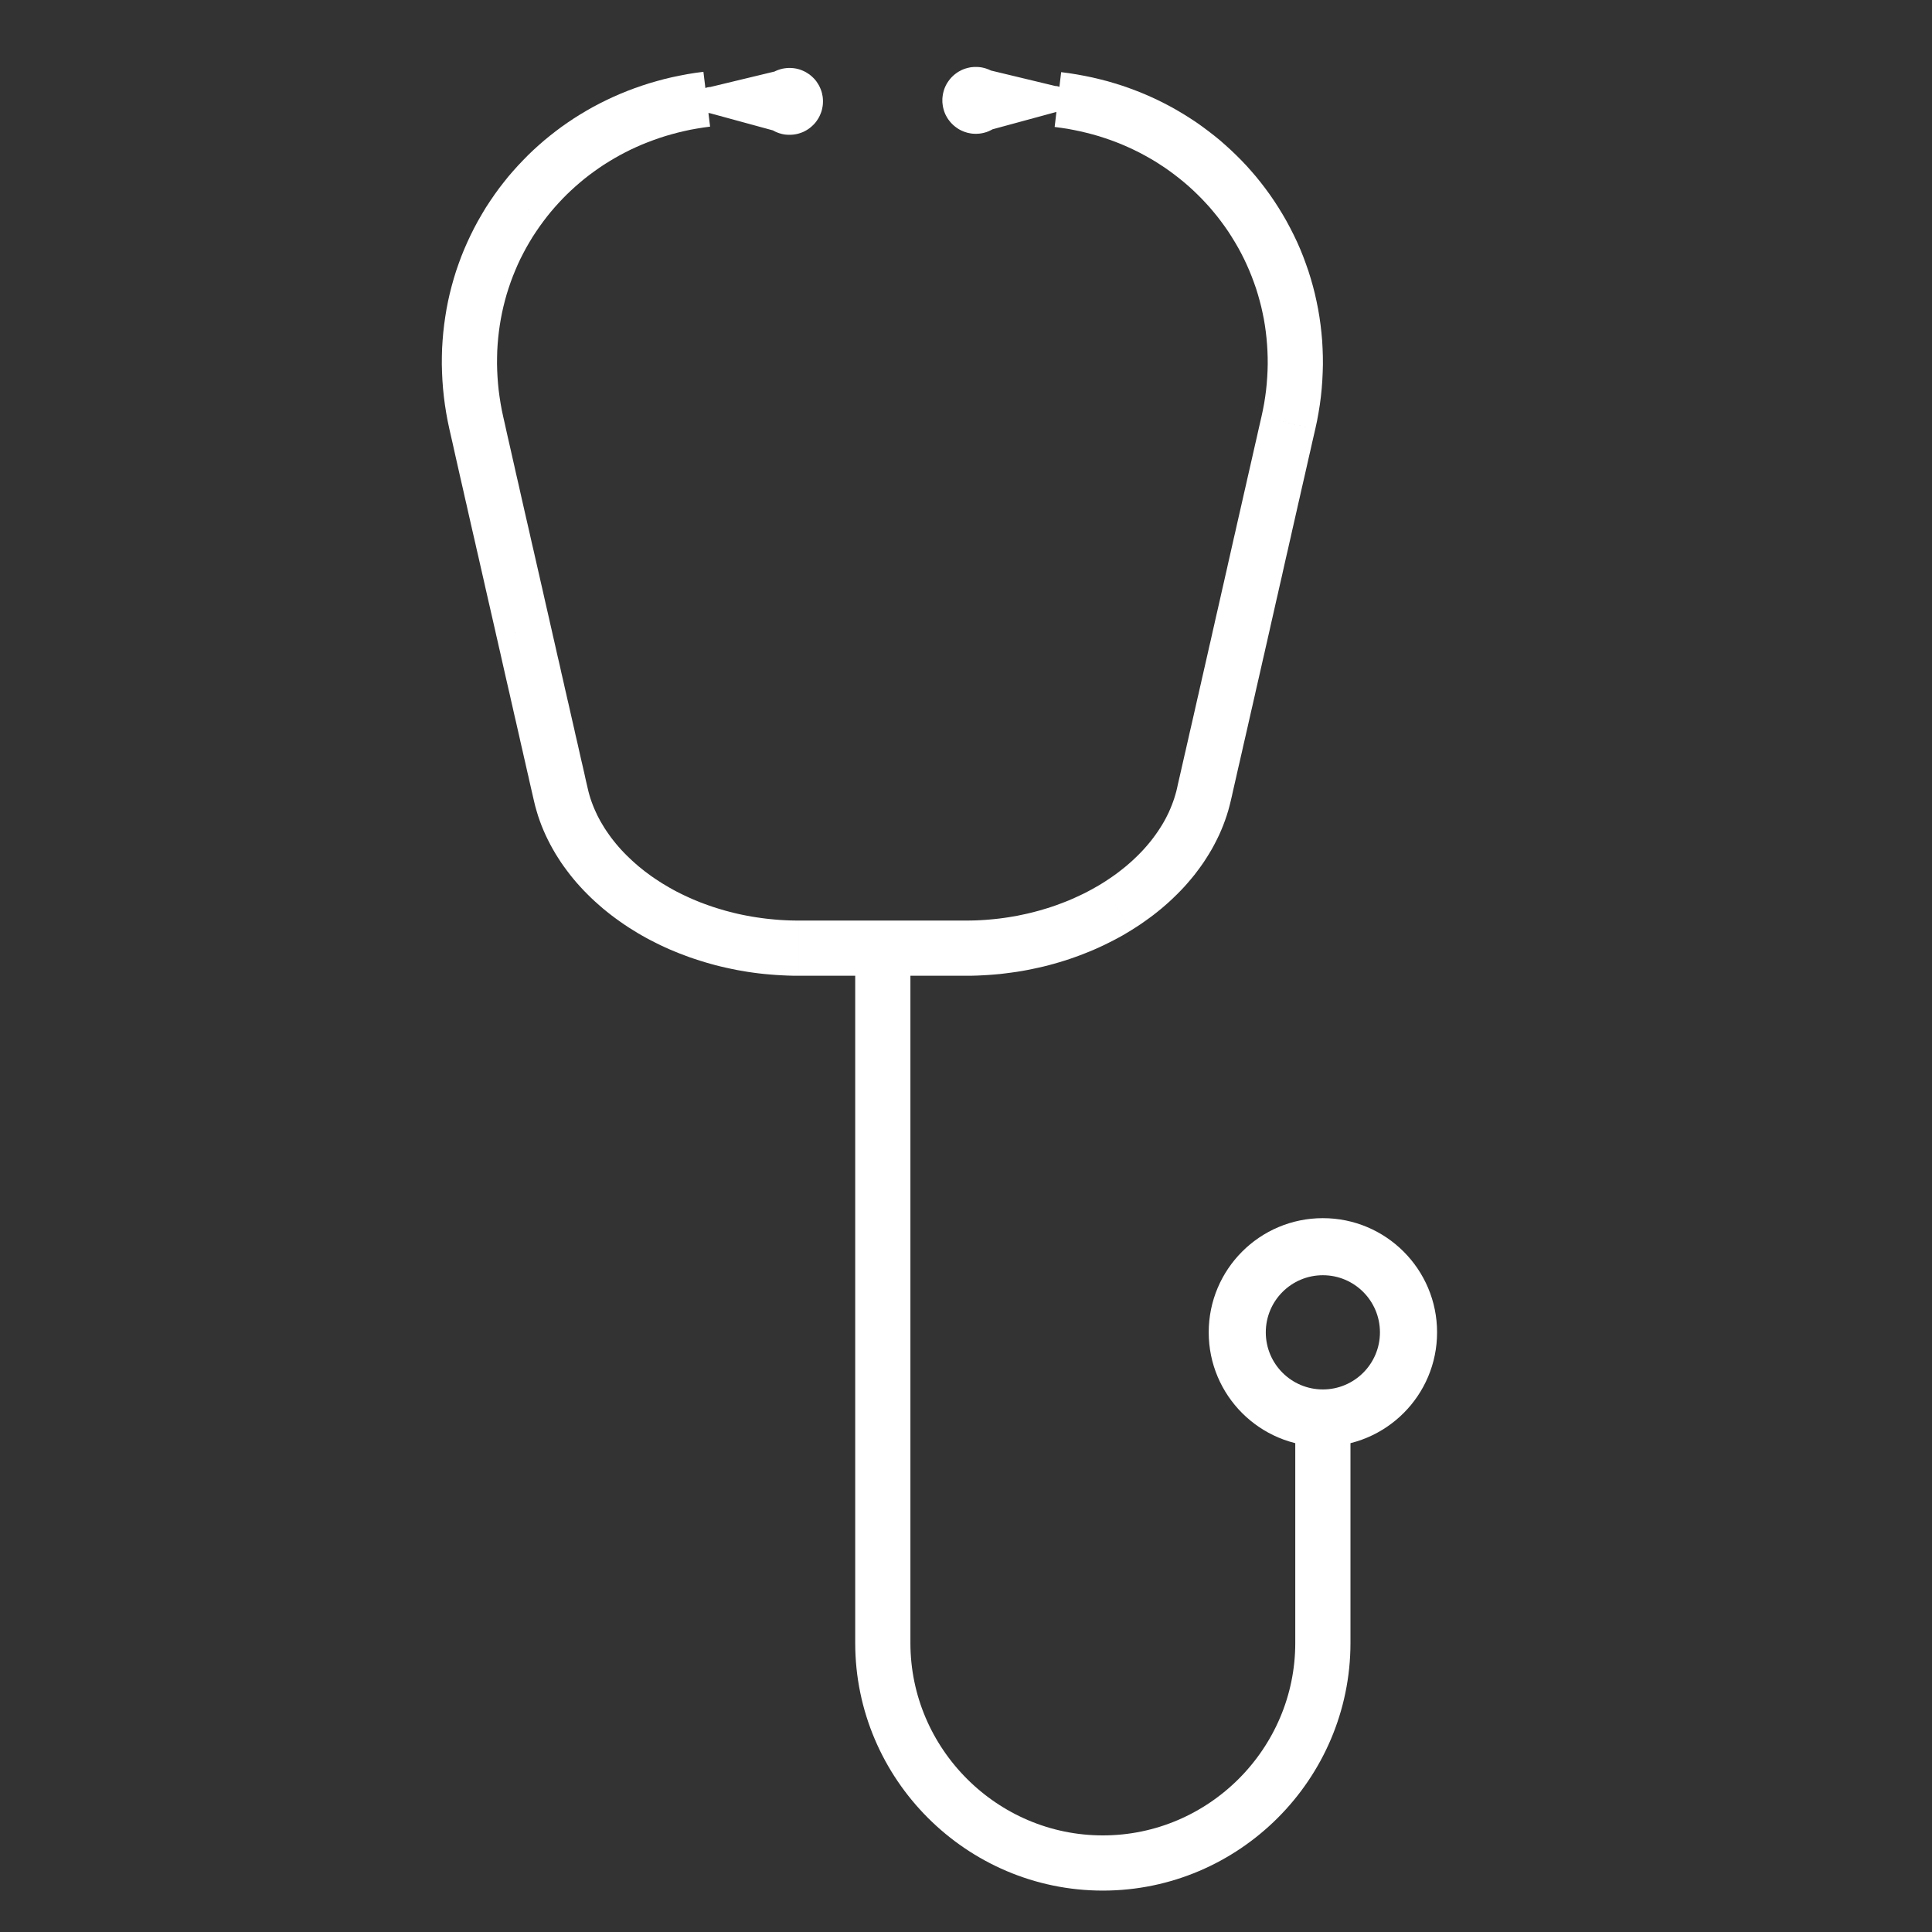
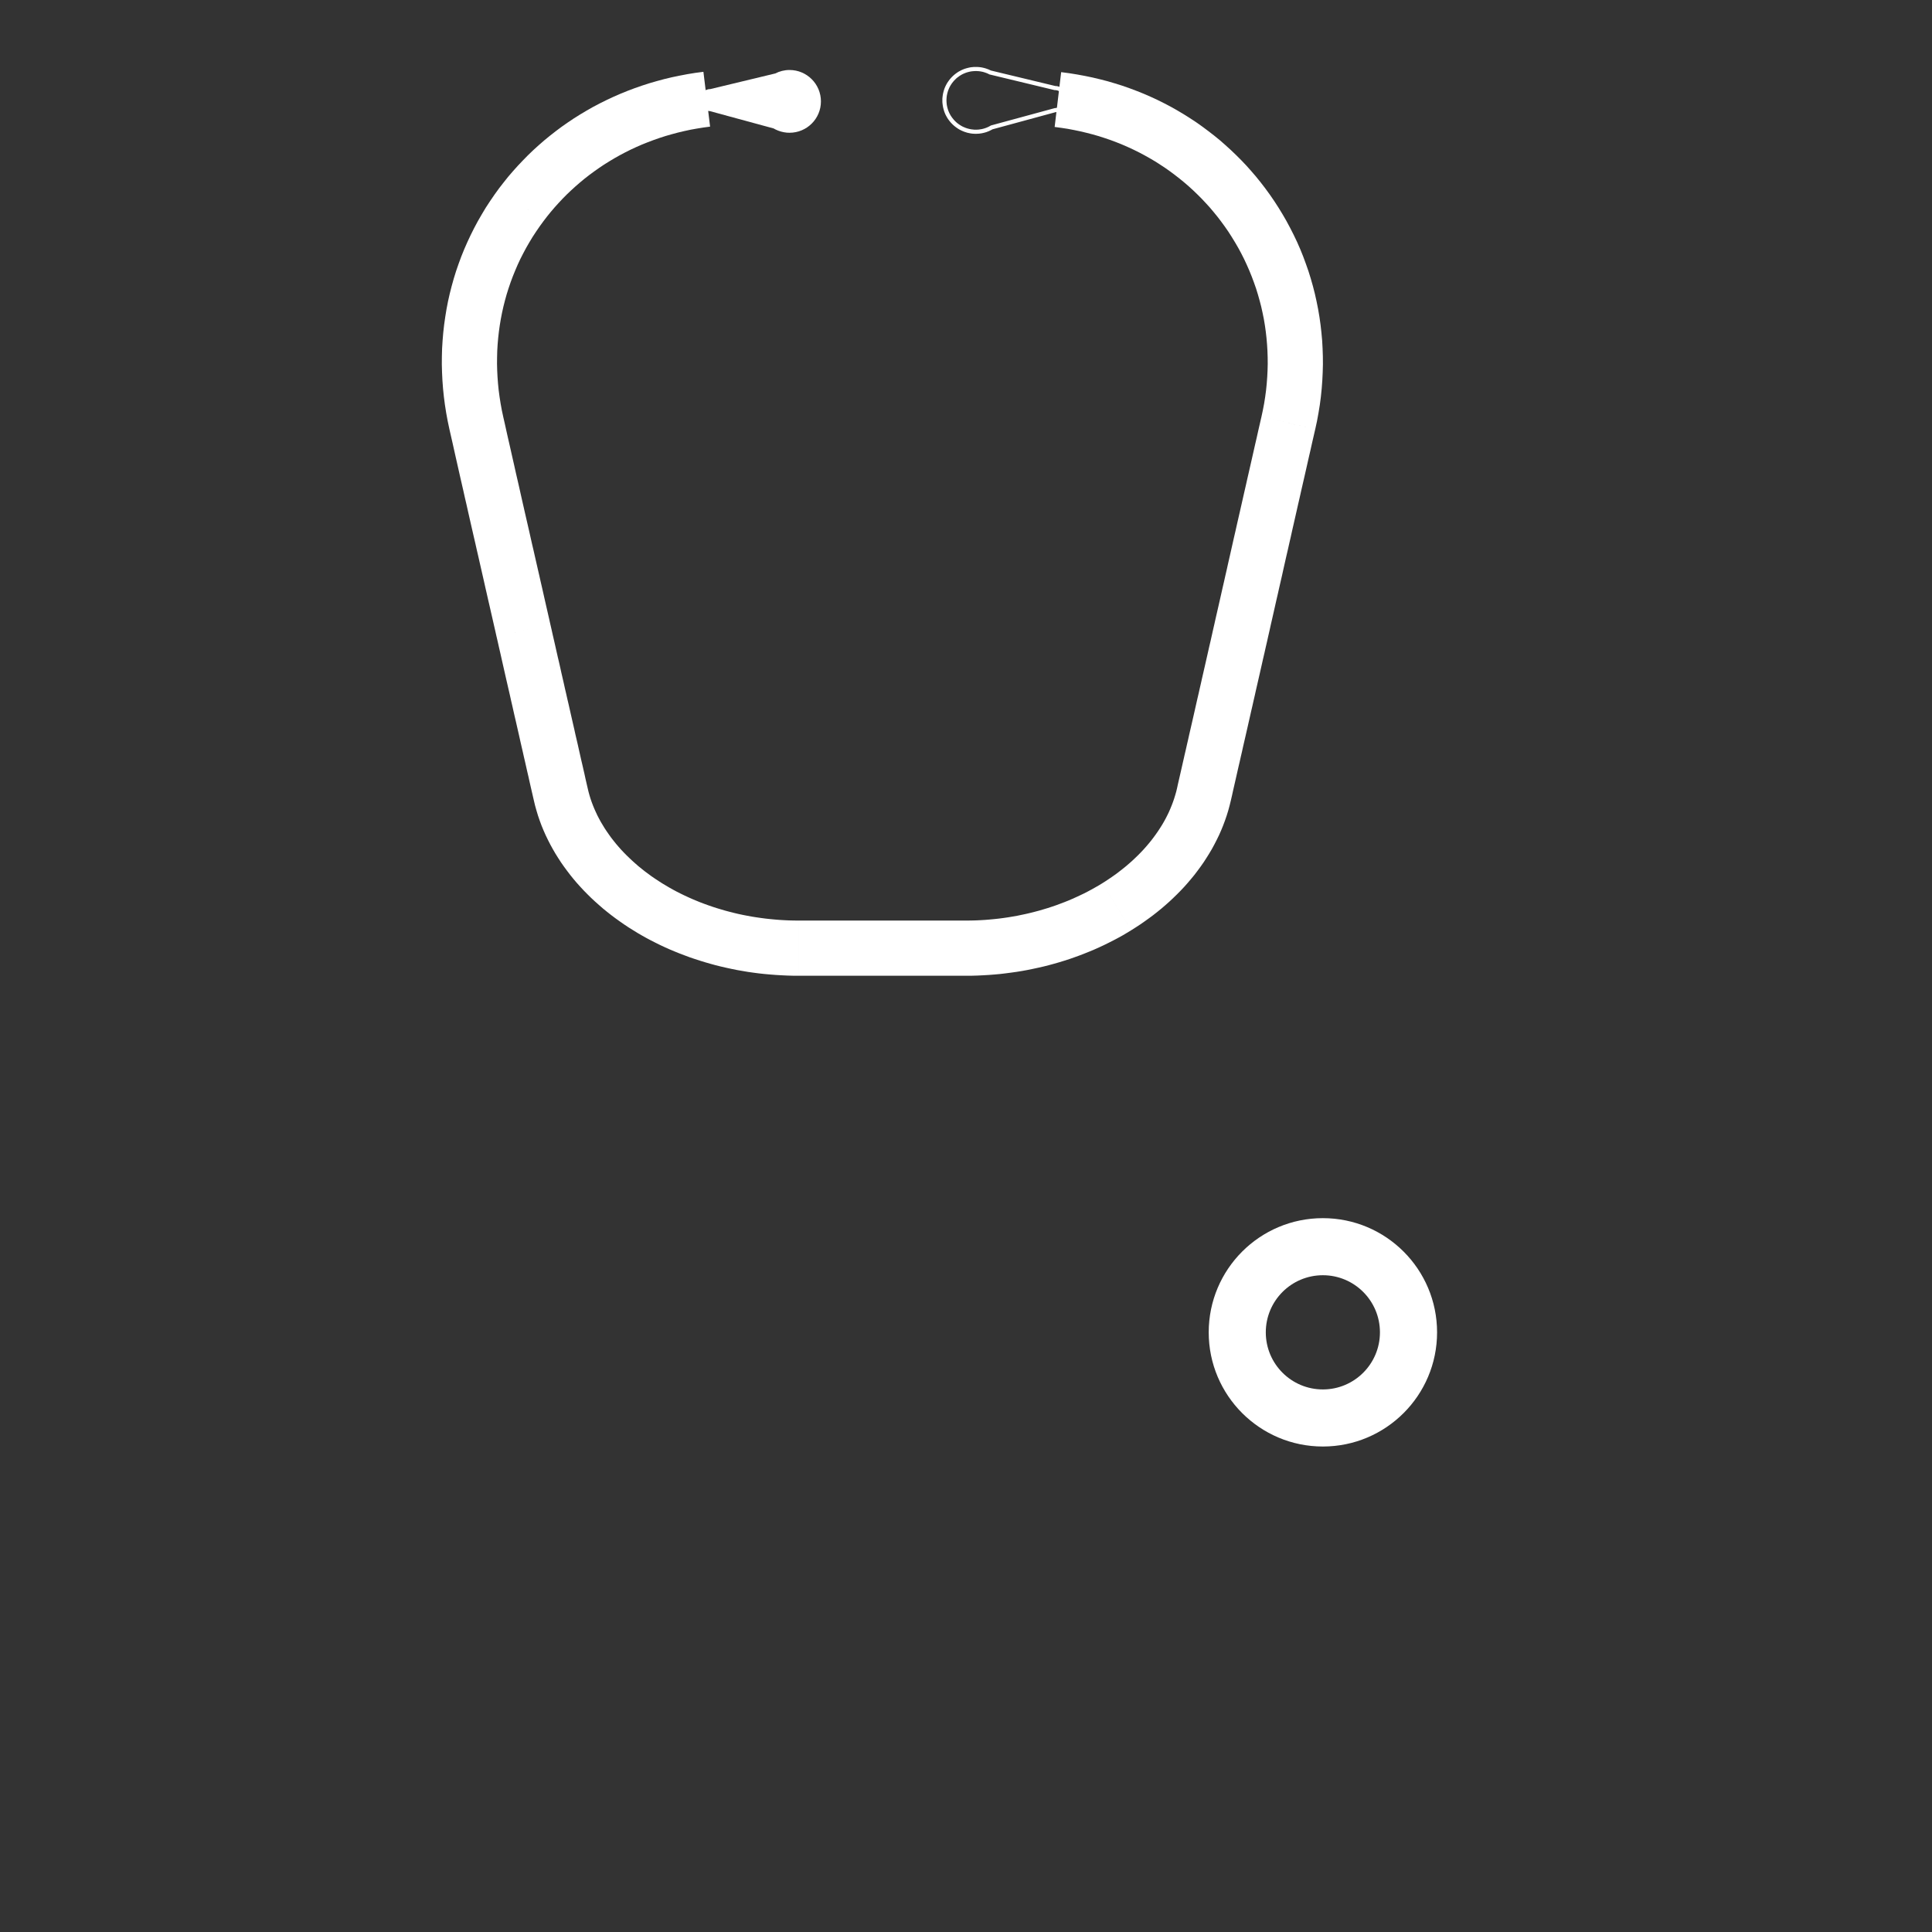
<svg xmlns="http://www.w3.org/2000/svg" xml:space="preserve" width="350" height="350" style="shape-rendering:geometricPrecision; text-rendering:geometricPrecision; image-rendering:optimizeQuality; fill-rule:evenodd; clip-rule:evenodd">
  <rect width="100%" height="100%" fill="#333333" stroke="none" />
  <defs>
    <style>
    .str0 {stroke:white;stroke-width:10;stroke-miterlimit:2.613}
    .fil0 {fill:none}
    .fil2 {fill:white}
    .fil1 {fill:white;fill-rule:nonzero}
   </style>
  </defs>
  <g id="Layer_x0020_1">
-     <path d="M239.65 253.37v44.27c0 21.92-17.93 39.86-39.86 39.86-21.92 0-39.86-17.94-39.86-39.86V170.16" class="fil0 str0" />
-     <path d="m229.19 34.09-8 6-.65-.85-.68-.83-.69-.82-.72-.79-.74-.79-.76-.76-.77-.74-.8-.73-.82-.71-.83-.68-.86-.67-.87-.65-.89-.63-.91-.6-.92-.59-.95-.56-.96-.54-.98-.52-.99-.49-1.01-.47-1.03-.45-1.04-.42-1.06-.4-1.08-.37-1.08-.35-1.11-.32-1.12-.29-1.13-.27-1.15-.24-1.16-.22-1.18-.18-1.19-.16 1.18-9.93 1.44.19 1.43.23 1.41.26 1.4.29 1.38.33 1.36.35 1.35.4 1.34.42 1.31.46 1.3.49 1.27.51 1.26.55 1.25.58 1.22.61 1.2.63 1.18.67 1.16.69 1.14.72 1.12.74 1.1.78 1.07.8 1.06.82 1.03.84 1 .88.98.89.96.92.94.94.91.96.88.99.86 1 .83 1.03.81 1.05zm9.08 43.66-9.75-2.23.26-1.21.23-1.21.19-1.2.16-1.2.12-1.2.09-1.19.06-1.19.03-1.19-.01-1.18-.04-1.17-.07-1.17-.1-1.16-.13-1.16-.16-1.14-.19-1.14-.23-1.13-.25-1.13-.29-1.11-.31-1.1-.34-1.1-.38-1.08-.4-1.07-.43-1.06-.46-1.05-.48-1.03-.52-1.03-.54-1-.58-1-.6-.98-.62-.97-.66-.95-.68-.93 8-6 .84 1.15.81 1.18.77 1.19.74 1.21.71 1.23.67 1.25.64 1.26.61 1.28.57 1.3.53 1.31.49 1.33.47 1.34.42 1.35.39 1.37.35 1.37.31 1.39.28 1.4.24 1.41.2 1.42.16 1.42.13 1.43.08 1.44.05 1.45.01 1.45-.04 1.45-.07 1.46-.11 1.47-.15 1.47-.19 1.46-.24 1.47-.27 1.48-.32 1.47zm-8.53 37.56-9.75-2.22.24-1.08.25-1.09.25-1.09.25-1.1.25-1.11.25-1.11.26-1.12.25-1.12.26-1.13.25-1.13.26-1.14.26-1.15.26-1.15.26-1.16.27-1.16.26-1.17.27-1.18.27-1.18.27-1.19.27-1.19.27-1.2.28-1.21.27-1.21.28-1.22.28-1.23.28-1.23.28-1.24.28-1.24.29-1.25.28-1.26.29-1.26.29-1.27 9.75 2.23-.29 1.26-.29 1.26-.28 1.26-.29 1.25-.28 1.24-.28 1.24-.28 1.23-.28 1.22-.28 1.22-.27 1.21-.28 1.21-.27 1.2-.27 1.19-.27 1.19-.27 1.18-.26 1.18-.27 1.17-.26 1.16-.27 1.16-.26 1.15-.26 1.15-.25 1.14-.26 1.13-.26 1.13-.25 1.12-.26 1.12-.25 1.11-.25 1.11-.25 1.1-.25 1.09-.24 1.09-.25 1.09zm-6.76 29.71-9.75-2.21.19-.87.2-.87.2-.87.2-.88.2-.88.2-.88.2-.89.21-.89.2-.9.21-.9.2-.91.21-.91.21-.91.21-.92.21-.92.21-.93.21-.93.21-.93.22-.94.21-.94.22-.95.21-.95.22-.95.22-.97.22-.96.22-.97.22-.97.22-.98.23-.98.22-.98.22-.99.23-1 9.75 2.22-.22.99-.23.99-.22.99-.23.98-.22.98-.22.97-.22.97-.22.96-.22.96-.22.96-.21.95-.22.95-.21.94-.22.94-.21.94-.21.92-.21.93-.21.92-.21.92-.21.91-.21.91-.2.91-.21.9-.2.9-.21.89-.2.88-.2.89-.2.88-.2.88-.2.87-.19.87-.2.86zm-18.03 23.49-5.26-8.5.65-.41.64-.43.63-.43.62-.44.6-.46.59-.46.58-.47.57-.49.55-.49.53-.5.52-.5.51-.52.49-.52.47-.53.46-.54.45-.55.42-.55.41-.56.39-.56.38-.58.36-.57.34-.58.32-.58.3-.59.29-.6.26-.6.25-.61.23-.61.21-.61.19-.62.18-.62.15-.62 9.75 2.21-.23.93-.25.92-.28.9-.31.9-.33.88-.36.88-.38.86-.41.84-.43.84-.45.83-.48.81-.5.8-.51.79-.54.77-.56.76-.57.75-.6.73-.61.72-.63.71-.65.69-.67.68-.68.66-.69.65-.72.64-.72.62-.74.6-.76.6-.77.57-.78.56-.79.55-.81.53-.82.52zm-29.92 8.25v-9.99l.86-.01.86-.02.85-.04.85-.05.84-.07.85-.08.83-.09.84-.11.82-.12.83-.14.81-.14.81-.17.81-.17.8-.19.79-.2.79-.21.78-.23.77-.23.76-.25.76-.26.75-.28.74-.28.73-.29.72-.31.71-.32.71-.33.69-.33.68-.35.67-.36.66-.37.65-.37.64-.39 5.26 8.5-.79.48-.81.48-.82.45-.83.44-.85.43-.85.42-.86.4-.87.39-.88.37-.9.36-.9.35-.91.33-.91.32-.93.3-.94.29-.94.27-.95.26-.95.24-.97.22-.97.21-.98.2-.98.18-.99.16-1 .14-1 .13-1 .12-1.01.09-1.02.08-1.02.06-1.03.05-1.02.03h-1.04zm-15.2 0v-9.99H175.03v9.99H159.83zm-15.19 0v-9.99H159.83v9.99H144.64zm-29.94-8.24 5.27-8.49.64.38.64.38.66.37.67.36.69.35.68.33.71.33.71.32.72.3.73.3.74.28.75.27.75.26.77.25.77.23.78.23.79.21.79.2.8.19.8.17.82.16.82.15.82.13.83.12.84.11.83.09.85.08.84.07.85.05.86.04.85.02.87.01v9.99h-1.03l-1.04-.03-1.02-.05-1.02-.06-1.02-.08-1.01-.09-1.01-.11-1-.13-.99-.14-.99-.17-.99-.17-.98-.2-.97-.21-.96-.22-.97-.24-.94-.26-.94-.27-.94-.29-.93-.3-.92-.31-.91-.34-.9-.34-.89-.36-.89-.37-.87-.39-.86-.4-.85-.42-.85-.43-.83-.44-.82-.46-.81-.47-.79-.49zm-17.98-23.48 9.75-2.22.15.63.17.62.19.62.21.61.23.61.25.61.27.6.28.6.3.58.32.59.35.58.35.58.38.57.39.56.4.56.43.55.44.55.46.54.47.53.49.52.5.51.53.51.53.5.55.49.56.49.58.47.58.46.61.45.61.45.63.43.64.42.65.42-5.27 8.49-.82-.51-.81-.54-.79-.55-.78-.56-.76-.57-.76-.6-.74-.6-.72-.63-.71-.63-.7-.65-.67-.66-.67-.68-.65-.7-.63-.7-.61-.72-.59-.73-.57-.75-.56-.76-.54-.77-.51-.79-.5-.8-.47-.81-.45-.82-.43-.84-.41-.85-.38-.86-.36-.87-.33-.89-.31-.9-.27-.9-.26-.92-.22-.92zm-6.77-29.73 9.75-2.22.23 1 .22.99.23.99.22.97.22.98.22.97.23.97.22.97.21.96.22.95.22.96.21.95.22.94.21.94.22.93.21.93.21.93.21.92.21.92.21.91.2.92.21.9.21.9.2.9.2.89.2.89.21.89.2.88.2.87.19.88.2.87.2.86-9.75 2.22-.2-.87-.2-.87-.2-.87-.2-.88-.19-.87-.21-.89-.2-.89-.2-.89-.21-.9-.2-.9-.21-.91-.21-.91-.2-.91-.21-.92-.21-.92-.21-.93-.22-.93-.21-.93-.21-.94-.22-.95-.21-.95-.22-.95-.22-.96-.22-.95-.22-.97-.22-.97-.22-.97-.22-.98-.22-.98-.23-.99-.22-.99-.23-.99zm-8.54-37.58 9.76-2.2.29 1.27.28 1.27.28 1.25.29 1.26.28 1.24.28 1.24.28 1.23.27 1.22.28 1.22.28 1.21.27 1.21.27 1.2.27 1.19.27 1.19.27 1.18.27 1.17.27 1.18.26 1.16.26 1.15.27 1.15.26 1.15.26 1.14.26 1.14.26 1.12.25 1.12.26 1.12.25 1.11.25 1.11.25 1.1.25 1.09.25 1.09.24 1.08-9.75 2.22-.24-1.08-.25-1.09-.25-1.1-.25-1.09-.25-1.1-.26-1.12-.25-1.11-.26-1.13-.25-1.12-.26-1.14-.26-1.14-.26-1.14-.26-1.15-.27-1.16-.26-1.16-.27-1.17-.27-1.18-.27-1.18-.27-1.19-.27-1.19-.27-1.21-.28-1.2-.27-1.22-.28-1.22-.28-1.22-.28-1.24-.28-1.24-.28-1.24-.28-1.25-.28-1.26L81.7 79l-.29-1.27zm9.02-43.64 8.01 6-.68.93-.65.95-.63.96-.59.98-.57.99-.54 1.01-.52 1.02-.48 1.03-.45 1.05-.43 1.06-.4 1.07-.37 1.09-.34 1.08-.31 1.11-.28 1.11-.25 1.12-.22 1.13-.19 1.14-.16 1.15-.13 1.16-.1 1.16-.07 1.17-.03 1.18-.01 1.18.03 1.19.06 1.19.09 1.2.12 1.2.16 1.2.19 1.21.22 1.21.26 1.21-9.76 2.2-.31-1.47-.27-1.47-.23-1.47-.19-1.47-.15-1.46-.11-1.47-.07-1.45-.04-1.46.01-1.45.04-1.44.09-1.44.12-1.43.16-1.42.2-1.42.23-1.41.27-1.4.31-1.38.35-1.38.38-1.36.42-1.36.46-1.33.49-1.33.53-1.31.57-1.3.6-1.28.63-1.26.67-1.25.71-1.23.73-1.22.78-1.19.8-1.17.84-1.16zm37-21.08 1.21 9.93-1.2.16-1.18.19-1.17.21-1.15.25-1.14.27-1.12.3-1.11.32-1.09.35-1.08.38-1.06.4-1.05.42-1.03.45-1.01.47-1 .5-.98.52-.96.54-.95.57-.93.58-.91.61-.89.63-.87.64-.86.67-.83.69-.82.71-.8.73-.78.74-.76.77-.73.78-.72.8-.7.82-.67.83-.65.85-8.01-6 .81-1.04.83-1.04.86-1 .89-.99.91-.96.93-.95.96-.92.98-.89 1.01-.88 1.04-.85 1.05-.82 1.07-.8 1.1-.77 1.12-.75 1.15-.72 1.16-.69 1.18-.67 1.2-.63 1.23-.61 1.24-.58 1.26-.55 1.28-.52 1.3-.49 1.32-.46 1.33-.43 1.35-.39 1.37-.37 1.38-.33 1.4-.29 1.41-.27 1.43-.23 1.45-.19z" class="fil1" />
+     <path d="m229.19 34.09-8 6-.65-.85-.68-.83-.69-.82-.72-.79-.74-.79-.76-.76-.77-.74-.8-.73-.82-.71-.83-.68-.86-.67-.87-.65-.89-.63-.91-.6-.92-.59-.95-.56-.96-.54-.98-.52-.99-.49-1.01-.47-1.03-.45-1.04-.42-1.06-.4-1.08-.37-1.08-.35-1.11-.32-1.12-.29-1.13-.27-1.15-.24-1.16-.22-1.18-.18-1.19-.16 1.18-9.93 1.44.19 1.43.23 1.41.26 1.4.29 1.38.33 1.36.35 1.35.4 1.34.42 1.31.46 1.3.49 1.27.51 1.26.55 1.25.58 1.22.61 1.2.63 1.18.67 1.16.69 1.14.72 1.12.74 1.1.78 1.07.8 1.06.82 1.03.84 1 .88.98.89.96.92.94.94.91.96.88.99.86 1 .83 1.03.81 1.05zm9.08 43.66-9.75-2.23.26-1.21.23-1.21.19-1.2.16-1.2.12-1.2.09-1.19.06-1.19.03-1.19-.01-1.18-.04-1.17-.07-1.17-.1-1.16-.13-1.16-.16-1.14-.19-1.14-.23-1.13-.25-1.13-.29-1.11-.31-1.1-.34-1.1-.38-1.08-.4-1.07-.43-1.06-.46-1.05-.48-1.03-.52-1.03-.54-1-.58-1-.6-.98-.62-.97-.66-.95-.68-.93 8-6 .84 1.15.81 1.18.77 1.19.74 1.21.71 1.23.67 1.25.64 1.26.61 1.28.57 1.3.53 1.31.49 1.33.47 1.34.42 1.35.39 1.37.35 1.37.31 1.39.28 1.4.24 1.41.2 1.42.16 1.42.13 1.43.08 1.44.05 1.45.01 1.45-.04 1.45-.07 1.46-.11 1.47-.15 1.47-.19 1.46-.24 1.47-.27 1.48-.32 1.47zm-8.53 37.56-9.75-2.22.24-1.08.25-1.09.25-1.09.25-1.1.25-1.11.25-1.11.26-1.12.25-1.12.26-1.13.25-1.13.26-1.14.26-1.15.26-1.15.26-1.16.27-1.16.26-1.17.27-1.18.27-1.18.27-1.19.27-1.19.27-1.2.28-1.21.27-1.21.28-1.22.28-1.23.28-1.23.28-1.24.28-1.24.29-1.25.28-1.26.29-1.26.29-1.27 9.75 2.23-.29 1.26-.29 1.26-.28 1.26-.29 1.25-.28 1.24-.28 1.24-.28 1.23-.28 1.22-.28 1.22-.27 1.21-.28 1.21-.27 1.2-.27 1.19-.27 1.19-.27 1.18-.26 1.18-.27 1.17-.26 1.16-.27 1.16-.26 1.15-.26 1.15-.25 1.14-.26 1.13-.26 1.13-.25 1.12-.26 1.12-.25 1.11-.25 1.11-.25 1.1-.25 1.09-.24 1.09-.25 1.09zm-6.76 29.71-9.75-2.21.19-.87.2-.87.2-.87.2-.88.2-.88.2-.88.2-.89.21-.89.2-.9.21-.9.2-.91.21-.91.21-.91.21-.92.21-.92.21-.93.21-.93.21-.93.22-.94.21-.94.22-.95.21-.95.22-.95.22-.97.22-.96.22-.97.22-.97.22-.98.23-.98.22-.98.22-.99.23-1 9.75 2.22-.22.99-.23.99-.22.99-.23.98-.22.98-.22.97-.22.97-.22.96-.22.96-.22.96-.21.95-.22.95-.21.94-.22.94-.21.94-.21.92-.21.93-.21.92-.21.92-.21.91-.21.91-.2.91-.21.9-.2.9-.21.89-.2.88-.2.89-.2.88-.2.88-.2.87-.19.87-.2.86zm-18.03 23.49-5.26-8.5.65-.41.64-.43.63-.43.62-.44.6-.46.59-.46.58-.47.57-.49.55-.49.53-.5.52-.5.51-.52.49-.52.47-.53.46-.54.45-.55.42-.55.41-.56.39-.56.38-.58.36-.57.34-.58.32-.58.3-.59.29-.6.26-.6.25-.61.23-.61.21-.61.19-.62.18-.62.15-.62 9.75 2.21-.23.93-.25.92-.28.9-.31.9-.33.88-.36.88-.38.86-.41.84-.43.84-.45.83-.48.81-.5.8-.51.79-.54.77-.56.76-.57.75-.6.73-.61.72-.63.71-.65.69-.67.68-.68.66-.69.65-.72.64-.72.62-.74.6-.76.6-.77.57-.78.56-.79.55-.81.53-.82.52zm-29.92 8.25v-9.99l.86-.01.86-.02.85-.04.85-.05.84-.07.85-.08.83-.09.84-.11.82-.12.83-.14.81-.14.81-.17.81-.17.8-.19.79-.2.79-.21.78-.23.77-.23.76-.25.76-.26.75-.28.74-.28.73-.29.72-.31.71-.32.71-.33.69-.33.68-.35.67-.36.66-.37.65-.37.64-.39 5.26 8.5-.79.48-.81.48-.82.45-.83.44-.85.43-.85.42-.86.4-.87.39-.88.37-.9.36-.9.35-.91.33-.91.32-.93.3-.94.29-.94.27-.95.26-.95.24-.97.22-.97.21-.98.2-.98.18-.99.16-1 .14-1 .13-1 .12-1.01.09-1.02.08-1.02.06-1.03.05-1.02.03h-1.04zm-15.2 0v-9.99H175.03v9.99H159.83zm-15.19 0v-9.99H159.83v9.99zm-29.94-8.24 5.27-8.49.64.38.64.38.66.37.67.36.69.35.68.33.71.33.71.32.72.3.73.3.74.28.75.27.75.26.77.25.77.23.78.23.79.21.79.2.8.19.8.17.82.16.82.15.82.13.83.12.84.11.83.09.85.08.84.07.85.05.86.04.85.02.87.01v9.99h-1.03l-1.04-.03-1.02-.05-1.02-.06-1.02-.08-1.01-.09-1.01-.11-1-.13-.99-.14-.99-.17-.99-.17-.98-.2-.97-.21-.96-.22-.97-.24-.94-.26-.94-.27-.94-.29-.93-.3-.92-.31-.91-.34-.9-.34-.89-.36-.89-.37-.87-.39-.86-.4-.85-.42-.85-.43-.83-.44-.82-.46-.81-.47-.79-.49zm-17.98-23.48 9.75-2.22.15.63.17.62.19.62.21.61.23.61.25.61.27.6.28.6.3.58.32.59.35.58.35.58.38.57.39.56.4.56.43.55.44.55.46.54.47.53.49.52.5.51.53.51.53.5.55.49.56.49.58.47.58.46.61.45.61.45.63.43.64.42.65.42-5.27 8.49-.82-.51-.81-.54-.79-.55-.78-.56-.76-.57-.76-.6-.74-.6-.72-.63-.71-.63-.7-.65-.67-.66-.67-.68-.65-.7-.63-.7-.61-.72-.59-.73-.57-.75-.56-.76-.54-.77-.51-.79-.5-.8-.47-.81-.45-.82-.43-.84-.41-.85-.38-.86-.36-.87-.33-.89-.31-.9-.27-.9-.26-.92-.22-.92zm-6.77-29.73 9.75-2.22.23 1 .22.99.23.99.22.97.22.98.22.97.23.97.22.97.21.96.22.95.22.96.21.95.22.94.21.94.22.93.21.93.21.93.21.92.21.92.21.91.2.92.21.9.21.9.2.9.2.89.2.89.21.89.2.88.2.87.19.88.2.87.2.86-9.75 2.22-.2-.87-.2-.87-.2-.87-.2-.88-.19-.87-.21-.89-.2-.89-.2-.89-.21-.9-.2-.9-.21-.91-.21-.91-.2-.91-.21-.92-.21-.92-.21-.93-.22-.93-.21-.93-.21-.94-.22-.95-.21-.95-.22-.95-.22-.96-.22-.95-.22-.97-.22-.97-.22-.97-.22-.98-.22-.98-.23-.99-.22-.99-.23-.99zm-8.54-37.58 9.76-2.2.29 1.27.28 1.27.28 1.25.29 1.26.28 1.24.28 1.24.28 1.23.27 1.22.28 1.22.28 1.21.27 1.21.27 1.2.27 1.19.27 1.19.27 1.18.27 1.17.27 1.18.26 1.16.26 1.15.27 1.15.26 1.15.26 1.14.26 1.14.26 1.12.25 1.12.26 1.12.25 1.11.25 1.11.25 1.1.25 1.09.25 1.09.24 1.08-9.75 2.22-.24-1.08-.25-1.09-.25-1.1-.25-1.09-.25-1.1-.26-1.12-.25-1.11-.26-1.13-.25-1.12-.26-1.14-.26-1.14-.26-1.14-.26-1.15-.27-1.16-.26-1.16-.27-1.17-.27-1.18-.27-1.18-.27-1.19-.27-1.19-.27-1.21-.28-1.2-.27-1.22-.28-1.22-.28-1.22-.28-1.24-.28-1.24-.28-1.24-.28-1.25-.28-1.26L81.7 79l-.29-1.27zm9.02-43.64 8.01 6-.68.93-.65.95-.63.96-.59.98-.57.99-.54 1.01-.52 1.02-.48 1.03-.45 1.05-.43 1.06-.4 1.07-.37 1.09-.34 1.08-.31 1.11-.28 1.11-.25 1.12-.22 1.13-.19 1.14-.16 1.15-.13 1.16-.1 1.16-.07 1.17-.03 1.18-.01 1.18.03 1.19.06 1.19.09 1.2.12 1.2.16 1.2.19 1.21.22 1.21.26 1.21-9.76 2.2-.31-1.47-.27-1.47-.23-1.47-.19-1.47-.15-1.46-.11-1.47-.07-1.45-.04-1.46.01-1.45.04-1.44.09-1.44.12-1.43.16-1.42.2-1.42.23-1.41.27-1.4.31-1.38.35-1.38.38-1.36.42-1.36.46-1.33.49-1.33.53-1.31.57-1.3.6-1.28.63-1.26.67-1.25.71-1.23.73-1.22.78-1.19.8-1.17.84-1.16zm37-21.08 1.21 9.93-1.2.16-1.18.19-1.17.21-1.15.25-1.14.27-1.12.3-1.11.32-1.09.35-1.08.38-1.06.4-1.05.42-1.03.45-1.01.47-1 .5-.98.52-.96.54-.95.57-.93.58-.91.61-.89.63-.87.64-.86.67-.83.69-.82.71-.8.73-.78.74-.76.77-.73.78-.72.8-.7.82-.67.83-.65.85-8.01-6 .81-1.04.83-1.04.86-1 .89-.99.91-.96.93-.95.96-.92.98-.89 1.01-.88 1.04-.85 1.05-.82 1.07-.8 1.1-.77 1.12-.75 1.15-.72 1.16-.69 1.18-.67 1.2-.63 1.23-.61 1.24-.58 1.26-.55 1.28-.52 1.3-.49 1.32-.46 1.33-.43 1.35-.39 1.37-.37 1.38-.33 1.4-.29 1.41-.27 1.43-.23 1.45-.19z" class="fil1" />
    <path d="M239.65 220.68c11.42 0 20.69 9.26 20.69 20.69 0 11.42-9.27 20.68-20.69 20.68-11.42 0-20.68-9.26-20.68-20.68 0-11.43 9.26-20.69 20.68-20.69zm0 10.34c5.71 0 10.34 4.63 10.34 10.35 0 5.71-4.63 10.34-10.34 10.34s-10.34-4.63-10.34-10.34c0-5.72 4.63-10.35 10.34-10.35zM148.72 18.37c0 3.14-2.55 5.68-5.69 5.68-.17 0-.33-.01-.5-.02-.72-.07-1.39-.26-2.01-.56-.13-.07-.25-.13-.37-.2l-11.51-3.13-.02-.01c-.31-.01-.59-.09-.84-.23-.63-.34-1.06-1-1.06-1.77 0-1.1.9-2 2-2l11.72-2.82c.78-.4 1.66-.63 2.59-.63 3.14 0 5.69 2.55 5.69 5.69z" class="fil2" />
-     <path id="1" d="M143.03 24.42v-.74l.28-.01.27-.02.26-.03.26-.05.26-.06.25-.07.25-.08.24-.1.24-.11.22-.11.23-.13.21-.14.21-.15.2-.16.19-.16.19-.18.17-.18.17-.2.16-.2.15-.2.13-.22.13-.22.12-.23.11-.24.09-.24.08-.24.08-.26.05-.25.05-.26.04-.27.02-.27v-.27h.75l-.01.31-.02.31-.04.3-.06.3-.06.29-.08.29-.1.28-.11.27-.12.27-.13.26-.15.26-.16.24-.16.24-.18.23-.19.22-.21.21-.21.2-.22.19-.22.18-.24.17-.25.16-.25.14-.26.14-.27.12-.27.1-.29.1-.28.08-.3.07-.29.05-.31.04-.3.02-.32.01zm-.53-.02.06-.74h.11l.01.01H142.86l.01.01h.16v.74h-.28l-.01-.01h-.17l-.02-.01h-.05zm-2.15-.6.34-.67h-.01l.06.03.05.02.06.03.05.02.06.03.05.02.06.02.06.02.06.03.05.02.06.02.06.02.05.01.06.02.06.02.06.02.06.01.06.02.05.01.07.02.06.01.06.02.06.01.06.01.06.01.06.01.06.01.06.01.07.01.06.01h.06l.06.01-.06.74-.07-.01h-.07l-.08-.01-.07-.01-.07-.01-.07-.01-.07-.01-.07-.02-.07-.01-.07-.01-.06-.02-.07-.01-.07-.02-.07-.02-.07-.02-.06-.01-.07-.03-.07-.01-.06-.02-.07-.03-.07-.02-.06-.02-.07-.03-.06-.02-.06-.02-.07-.03-.06-.03-.07-.02-.06-.03-.06-.03-.06-.03-.07-.03zm-.3-.17.2-.72.09.04h.01l.01.01h.01l.02.02h.01l.02.01.01.01v-.01l.02.02h.01l.03.02h.01v.01l.02.01.02.01h.01l.01.01.03.01v.01-.01l.01.01.02.01.01.01h.02l.01.01.01.01h.02l-.34.67-.01-.01h-.01l-.01-.01-.02-.01h-.01l-.01-.01h-.01l-.01-.01-.03-.01-.01-.01h-.01l-.02-.01-.02-.02-.02-.01-.03-.01-.01-.01-.01-.01-.02-.01-.02-.01-.01-.01h-.01l-.02-.01-.02-.01-.01-.01h-.01l-.02-.01.09.04zm.2-.72.05.01.04.03-.09-.04zm-11.51-3.13 11.51 3.13-.2.72-11.5-3.14.11-.73.08.02zm-.08-.02h.04l.04.02-.08-.02zm-.03 0h.03l-.03.75h-.03l.03-.75zm-1.03.47.35-.66.02.01.02.01.02.01.03.01.01.01.02.01.02.01.02.01h.02l.02.01.02.01.02.01h.02l.03.01.02.01h.02l.02.01h.02l.03.01h.01l.03.01h.02l.02.01h.03l.01.01h.05l.03.01h.09l-.04.75h-.04l-.03-.01h-.04l-.03-.01h-.06l-.03-.01h-.04l-.03-.01h-.03l-.04-.01-.03-.01-.03-.01h-.03l-.03-.01-.04-.01-.02-.01-.04-.01-.02-.01-.04-.01-.03-.01-.03-.01-.03-.01-.03-.01-.03-.02-.02-.01-.04-.01-.03-.02-.02-.01-.03-.01-.03-.02-.03-.01zm-1.25-2.1h.74v.06l.01.06v.05l.01.06.01.06.01.05.01.06.02.05.01.06.02.05.02.05.02.05.02.05.03.05.02.05.03.04.03.05.03.04.03.05.04.04.03.04.04.04.04.04.03.04.04.04.04.03.04.03.05.04.04.03.05.02.05.03.04.03-.35.66-.07-.04-.06-.04-.07-.05-.07-.04-.06-.04-.06-.06-.06-.05-.06-.05-.06-.06-.05-.05-.05-.06-.05-.06-.05-.06-.05-.07-.04-.06-.04-.07-.05-.07-.03-.07-.04-.07-.03-.07-.03-.07-.03-.08-.03-.08-.02-.07-.02-.08-.02-.08-.02-.08-.01-.08-.01-.08-.01-.09V18.13zm2.29-2.36.17.72-.09.01-.08.01h-.08l-.09.01-.08.02-.07.01-.08.03-.08.02-.07.03-.07.03-.08.04-.06.04-.07.04-.06.05-.06.05-.06.05-.06.05-.05.06-.05.06-.05.06-.05.07-.04.06-.04.07-.04.07-.03.07-.03.07-.02.08-.03.08-.01.07-.02.08-.01.09v.08l-.01.08h-.74v-.12l.01-.12.02-.11.02-.12.02-.12.04-.11.03-.11.04-.11.05-.11.05-.1.06-.1.07-.1.06-.09.07-.09.08-.08.07-.08.09-.08.08-.08.09-.07.09-.06.1-.07.1-.05.1-.06.11-.05.11-.04.11-.03.11-.04.12-.02.12-.02.11-.02.12-.01h.12l-.08.01zm.17.72-.04.01h-.05l.09-.01zm11.72-2.82-11.72 2.82-.17-.72 11.71-2.82.26.69-.08.03zm.08-.03-.04.02-.04.01.08-.03zm2.42-1.33v.75h-.24l-.08.01h-.08l-.08.01-.08.01h-.08l-.08.02-.08.01-.08.01-.08.01-.07.02-.08.01-.08.02-.07.02-.08.02-.07.02-.08.02-.08.02-.07.02-.07.03-.08.03-.07.02-.07.03-.07.03-.07.03-.07.03-.07.03-.07.03-.07.04-.07.03-.34-.66.08-.04.07-.04.09-.04.07-.03.09-.04.08-.03.08-.03.08-.04.08-.03.09-.02.08-.03.09-.03.08-.03.09-.02.08-.02.09-.02.09-.03.09-.02.08-.01.09-.02.09-.02.09-.01.09-.01.09-.01.09-.02h.09l.09-.01.09-.01h.09l.1-.01h.18zm6.06 6.06h-.75v-.28l-.02-.27-.04-.26-.05-.26-.05-.26-.08-.25-.08-.25-.09-.24-.11-.23-.12-.23-.13-.23-.13-.21-.15-.21-.16-.2-.17-.19-.17-.19-.19-.17-.19-.17-.2-.16-.21-.15-.21-.13-.23-.13-.22-.12-.24-.11-.24-.09-.25-.09-.25-.07-.26-.06-.26-.04-.26-.04-.27-.02h-.28v-.75l.32.01.3.02.31.04.29.05.3.07.28.08.29.1.27.11.27.12.26.13.25.15.25.16.24.16.22.18.22.19.21.2.21.21.19.22.18.23.16.24.16.25.15.25.13.26.12.27.11.27.1.29.08.28.06.3.06.29.04.31.02.31.01.31z" class="fil1" />
-     <path d="M171.09 18.18c0 3.14 2.54 5.68 5.68 5.68.17 0 .34 0 .5-.02.72-.06 1.4-.26 2.02-.56.12-.06.24-.13.36-.2l11.51-3.13h.03c.3-.02.59-.1.84-.24.63-.33 1.06-1 1.06-1.76 0-1.11-.9-2-2.01-2l-11.71-2.83c-.78-.4-1.66-.62-2.6-.62-3.14 0-5.68 2.54-5.68 5.68z" class="fil2" />
    <path id="1" d="m176.77 24.24-.31-.01-.31-.02-.3-.04-.3-.06-.29-.06-.29-.09-.28-.09-.27-.11-.27-.12-.26-.13-.26-.15-.24-.16-.24-.17-.23-.18-.22-.19-.21-.2-.2-.21-.19-.22-.18-.23-.17-.23-.16-.25-.14-.25-.14-.26-.12-.27-.11-.28-.09-.28-.08-.29-.07-.29-.05-.3-.04-.3-.03-.31v-.31h.74l.01.28.02.27.03.26.05.26.06.26.07.25.08.25.1.24.1.23.12.23.13.23.14.21.15.21.16.2.16.19.18.19.18.17.19.17.21.16.2.14.22.14.22.13.23.12.24.1.24.1.24.08.25.07.26.06.26.05.27.03.27.03h.27v.75zm.54-.03-.02.01h-.13l-.02.01h-.19l-.02.01h-.16v-.75h.26l.03-.01h.11l.02-.01h.05l.07.74zm2.14-.6-.06.03-.06.03-.07.03-.06.03-.06.03-.07.03-.06.02-.06.02-.07.03-.06.02-.07.03-.06.02-.07.02-.07.02-.06.02-.07.02-.07.02-.07.01-.06.02-.07.02-.07.01-.07.02-.07.01-.07.02-.07.01-.07.01-.07.01-.07.01-.07.01-.07.01-.07.01h-.07l-.07-.74h.06l.06-.01.07-.01.06-.01.06-.01.06-.01.07-.01.06-.01.06-.01.06-.01.06-.01.06-.02.06-.01.06-.02.06-.01.06-.02.06-.02.06-.01.05-.02.06-.02.06-.02.06-.02.05-.02.06-.02.06-.02.05-.03.06-.02.05-.02.06-.03.05-.02.06-.03.05-.02.33.66zm.3-.17.09-.04-.01.01-.01.01h-.01l-.02.01-.01.01h-.02v.01h-.01l-.01.01-.03.01v.01h-.01l-.01.01h-.01l-.02.02-.02.01v-.01l-.01.01-.02.01-.02.01-.02.01-.02.02h-.02l-.01.01-.01.01h-.02l-.01.01-.02.01h-.01l-.33-.66.01-.01.01-.01h.02l.01-.01.02-.01h.01l.01-.01h.01l.02-.02.02-.01.02-.01.03-.01.01-.01h.01l.02-.02h.02-.01l.02-.01.01-.01.02-.01.01-.01h.01l.01-.01.02-.01.09-.04.2.72zm-.29-.68.05-.03.04-.01-.09.04zm11.6-3.17.09-.01.11.73-11.51 3.13-.2-.72 11.51-3.13zm0 0 .05-.01h.04l-.09.01zm.11-.01.04.74h-.03l-.03-.74h.02zm1.03.46h.01l-.03.02-.04.01-.02.02-.02.01-.04.01-.03.02-.03.01-.03.01-.03.01-.03.01-.02.02-.04.01-.03.01-.03.01-.03.01h-.03l-.03.01-.04.01-.02.01-.04.01h-.03l-.03.01-.04.01h-.02l-.04.01h-.04l-.02.01h-.07l-.03.01h-.07l-.04-.74h.02l.03-.01h.06l.03-.01h.04l.03-.01h.01l.03-.01h.02l.02-.01h.03l.02-.01h.01l.03-.01.02-.01h.02l.02-.01.02-.01h.02l.03-.01.01-.01.02-.01.03-.01h.01l.02-.01.02-.01.03-.02h.01l.02-.01.35.65zm1.26-2.09v.08l-.01.08v.09l-.02.08-.01.08-.01.08-.02.08-.02.08-.03.08-.02.07-.03.08-.03.07-.04.08-.03.07-.04.07-.04.06-.04.07-.05.07-.04.06-.05.06-.05.06-.06.06-.05.06-.05.05-.06.06-.07.05-.06.05-.06.04-.06.05-.07.04-.07.04-.07.04-.35-.65.05-.03.05-.03.04-.03.05-.03.04-.03.04-.04.04-.03.04-.03.04-.05.04-.04.04-.04.03-.04.03-.04.03-.04.04-.05.02-.04.03-.05.03-.05.02-.05.02-.05.03-.05.02-.05.01-.05.02-.05.01-.06.02-.05.01-.06.01-.06v-.05l.01-.05v-.12h.75zm-2.29-2.37-.09-.01.12.01.13.01.11.01.12.02.12.03.11.03.11.04.11.04.1.05.1.05.1.06.1.06.09.06.09.08.09.07.08.08.08.08.07.09.07.09.07.09.06.1.06.09.05.11.05.1.04.11.04.11.03.11.03.12.02.12.02.11v.13l.01.12h-.75v-.09l-.01-.08-.01-.08-.01-.08-.02-.08-.02-.07-.03-.08-.03-.08-.03-.07-.03-.07-.04-.07-.05-.06-.04-.07-.05-.06-.05-.06-.06-.05-.05-.06-.06-.05-.06-.05-.07-.04-.06-.05-.07-.03-.07-.04-.07-.03-.08-.03-.07-.03-.08-.02-.08-.02-.08-.01-.08-.01-.08-.01h-.09l-.09-.01.18-.73zm-.09.74h-.04l-.05-.01.09.01zm-11.8-2.83-.08-.03.25-.7 11.72 2.82-.18.73-11.71-2.82zm0 0-.05-.01-.03-.02.08.03zm-2.51-1.36h.28l.09.01h.09l.1.01.09.01.09.01.09.01.09.01.08.02.1.01.09.02.08.02.09.02.09.02.08.02.09.02.08.03.09.02.08.03.09.03.08.03.09.03.08.03.08.03.08.03.08.04.08.04.08.03.08.04.08.04-.34.67-.07-.04-.07-.03-.07-.04-.07-.03-.07-.03-.07-.03-.07-.03-.08-.02-.07-.03-.07-.03-.08-.02-.07-.02-.08-.03-.07-.02-.07-.02-.08-.02-.08-.02-.07-.01-.08-.02-.08-.01-.07-.02-.09-.01-.07-.01-.08-.01-.08-.01-.08-.01h-.08l-.08-.01h-.08l-.08-.01H176.77v-.74zm-6.05 6.05v-.31l.03-.31.04-.3.05-.3.07-.29.08-.29.09-.28.11-.28.12-.26.14-.27.14-.25.16-.24.17-.24.18-.23.19-.22.2-.21.21-.2.22-.19.23-.18.24-.17.24-.16.26-.14.26-.14.27-.12.27-.11.28-.09.29-.08.29-.07.3-.06.3-.03.31-.03h.31v.74l-.27.01-.27.02-.27.03-.26.05-.26.06-.25.07-.24.08-.24.1-.24.1-.23.12-.22.13-.22.14-.2.15-.21.15-.19.17-.18.18-.18.18-.16.19-.16.2-.15.21-.14.22-.13.22-.12.23-.1.24-.1.24-.08.24-.07.25-.06.26-.05.26-.03.27-.02.27-.01.27h-.74z" class="fil1" />
  </g>
</svg>